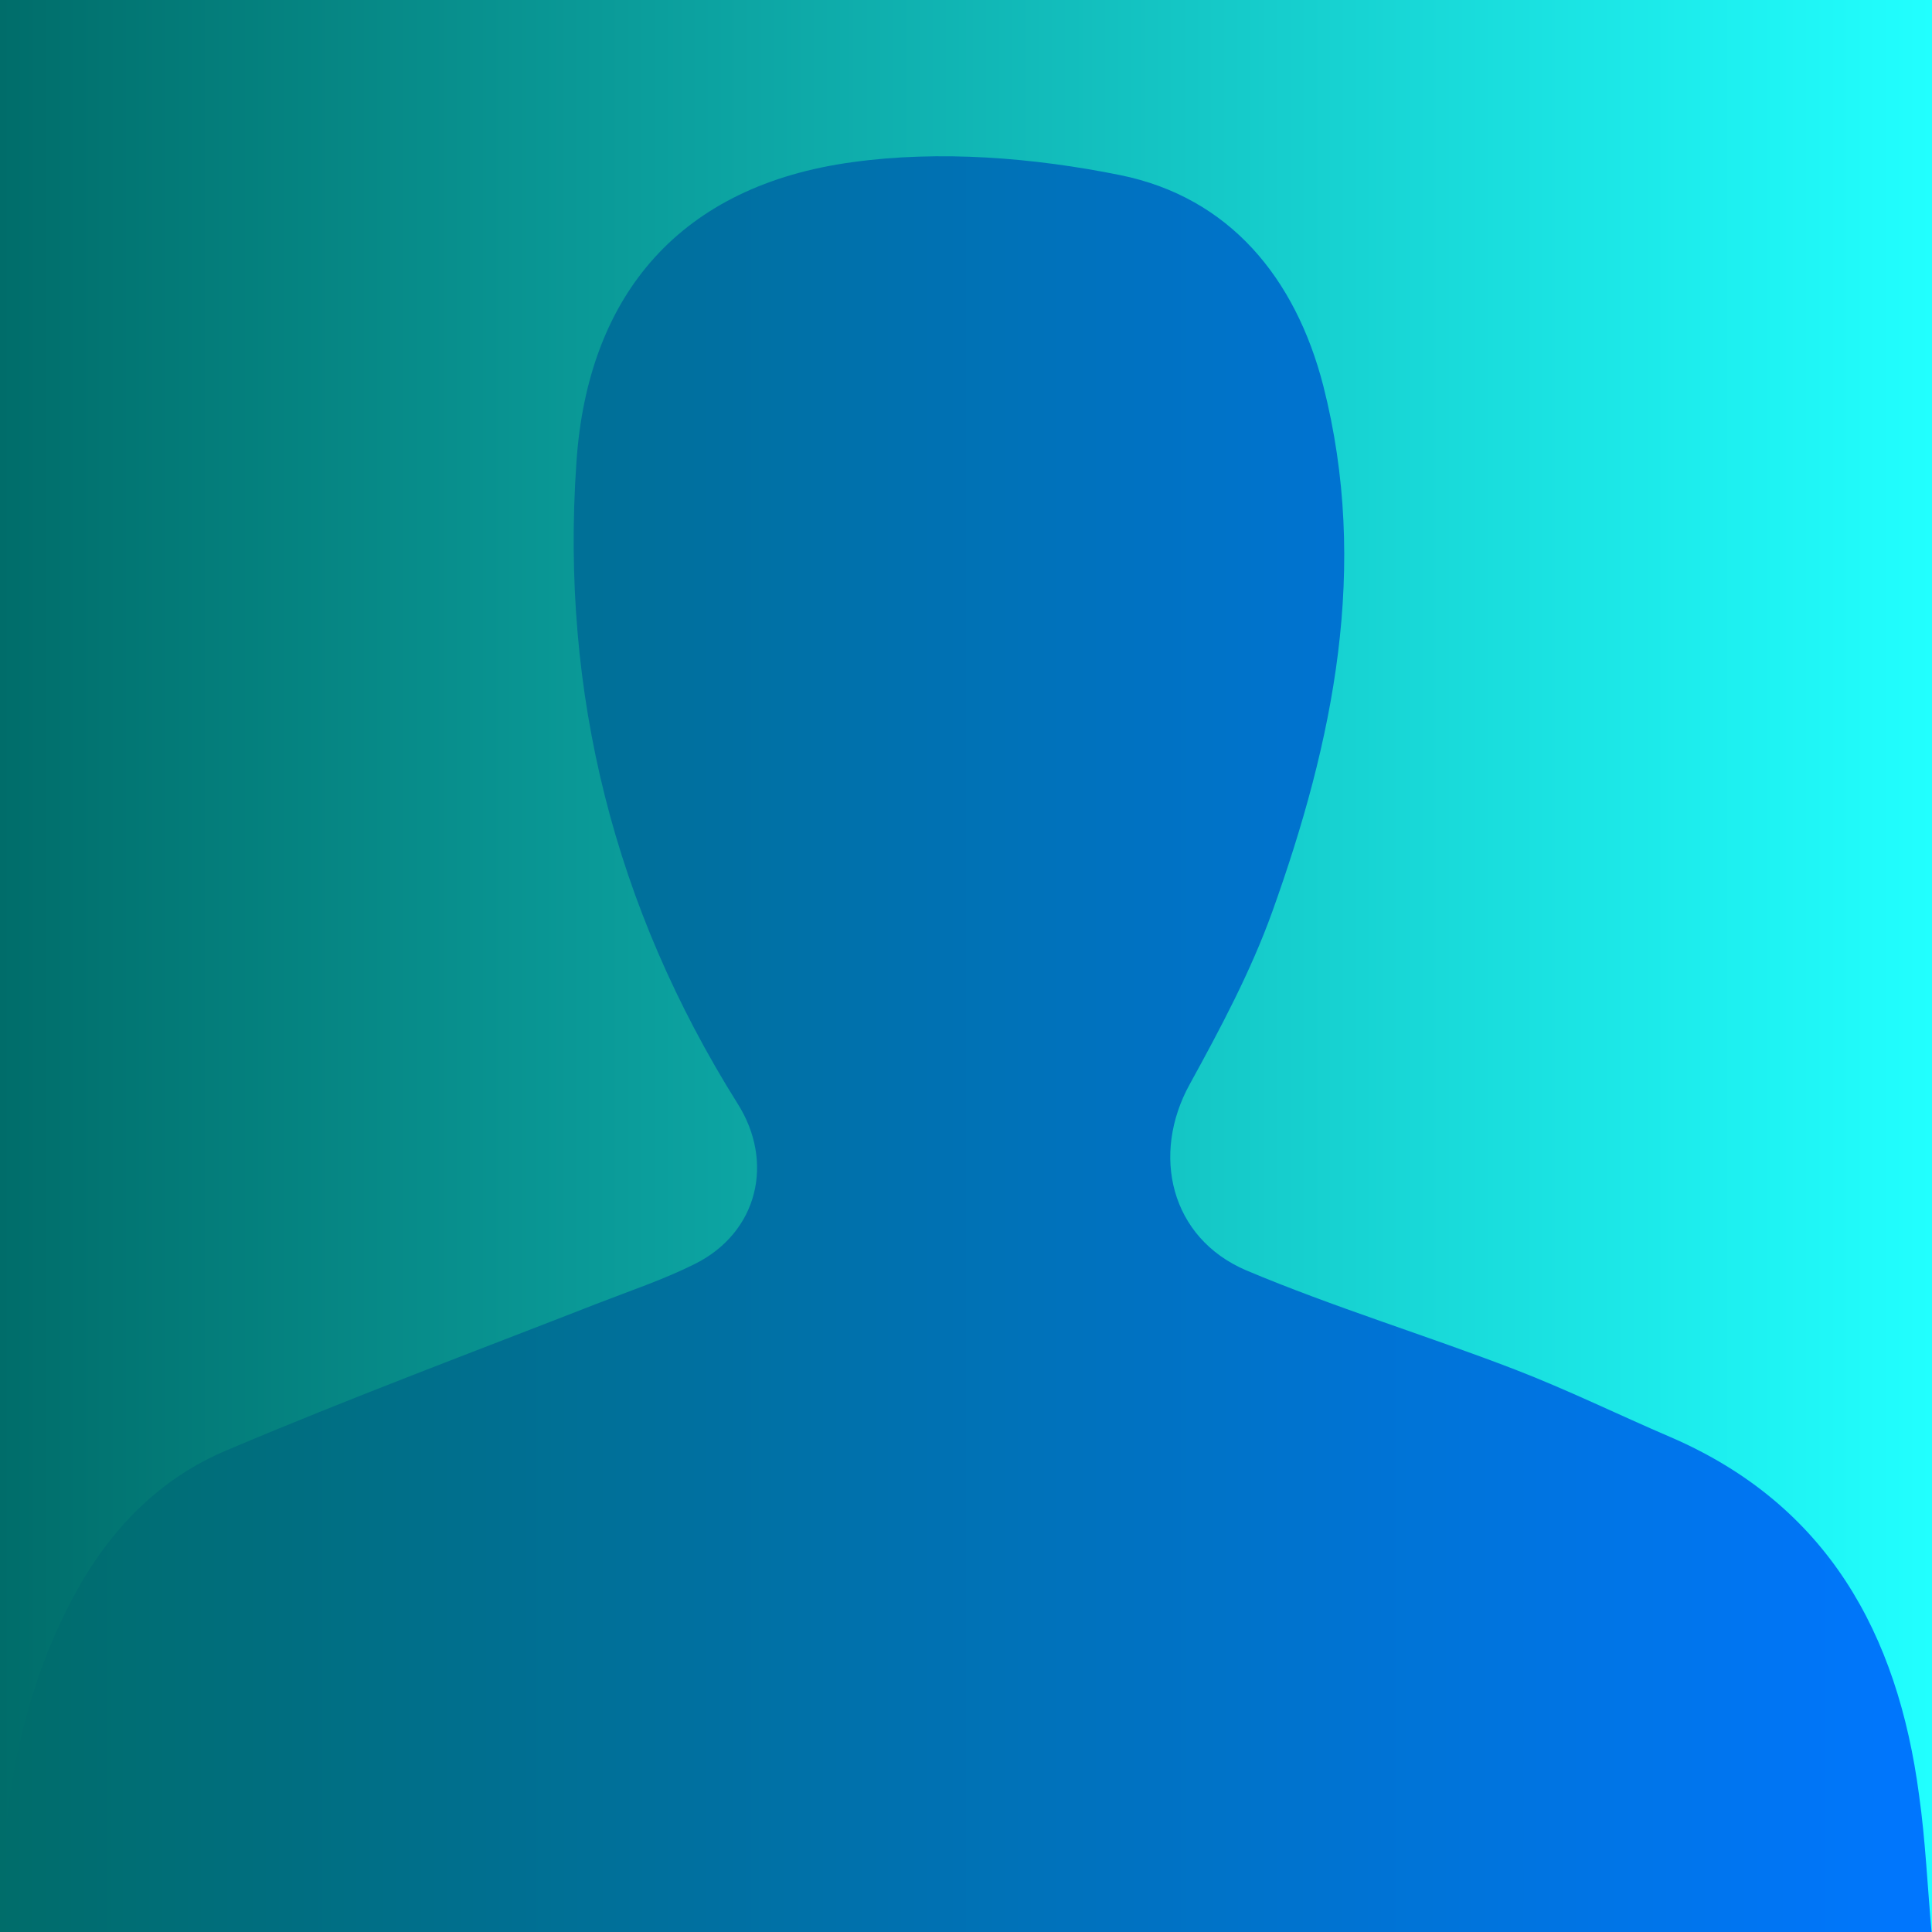
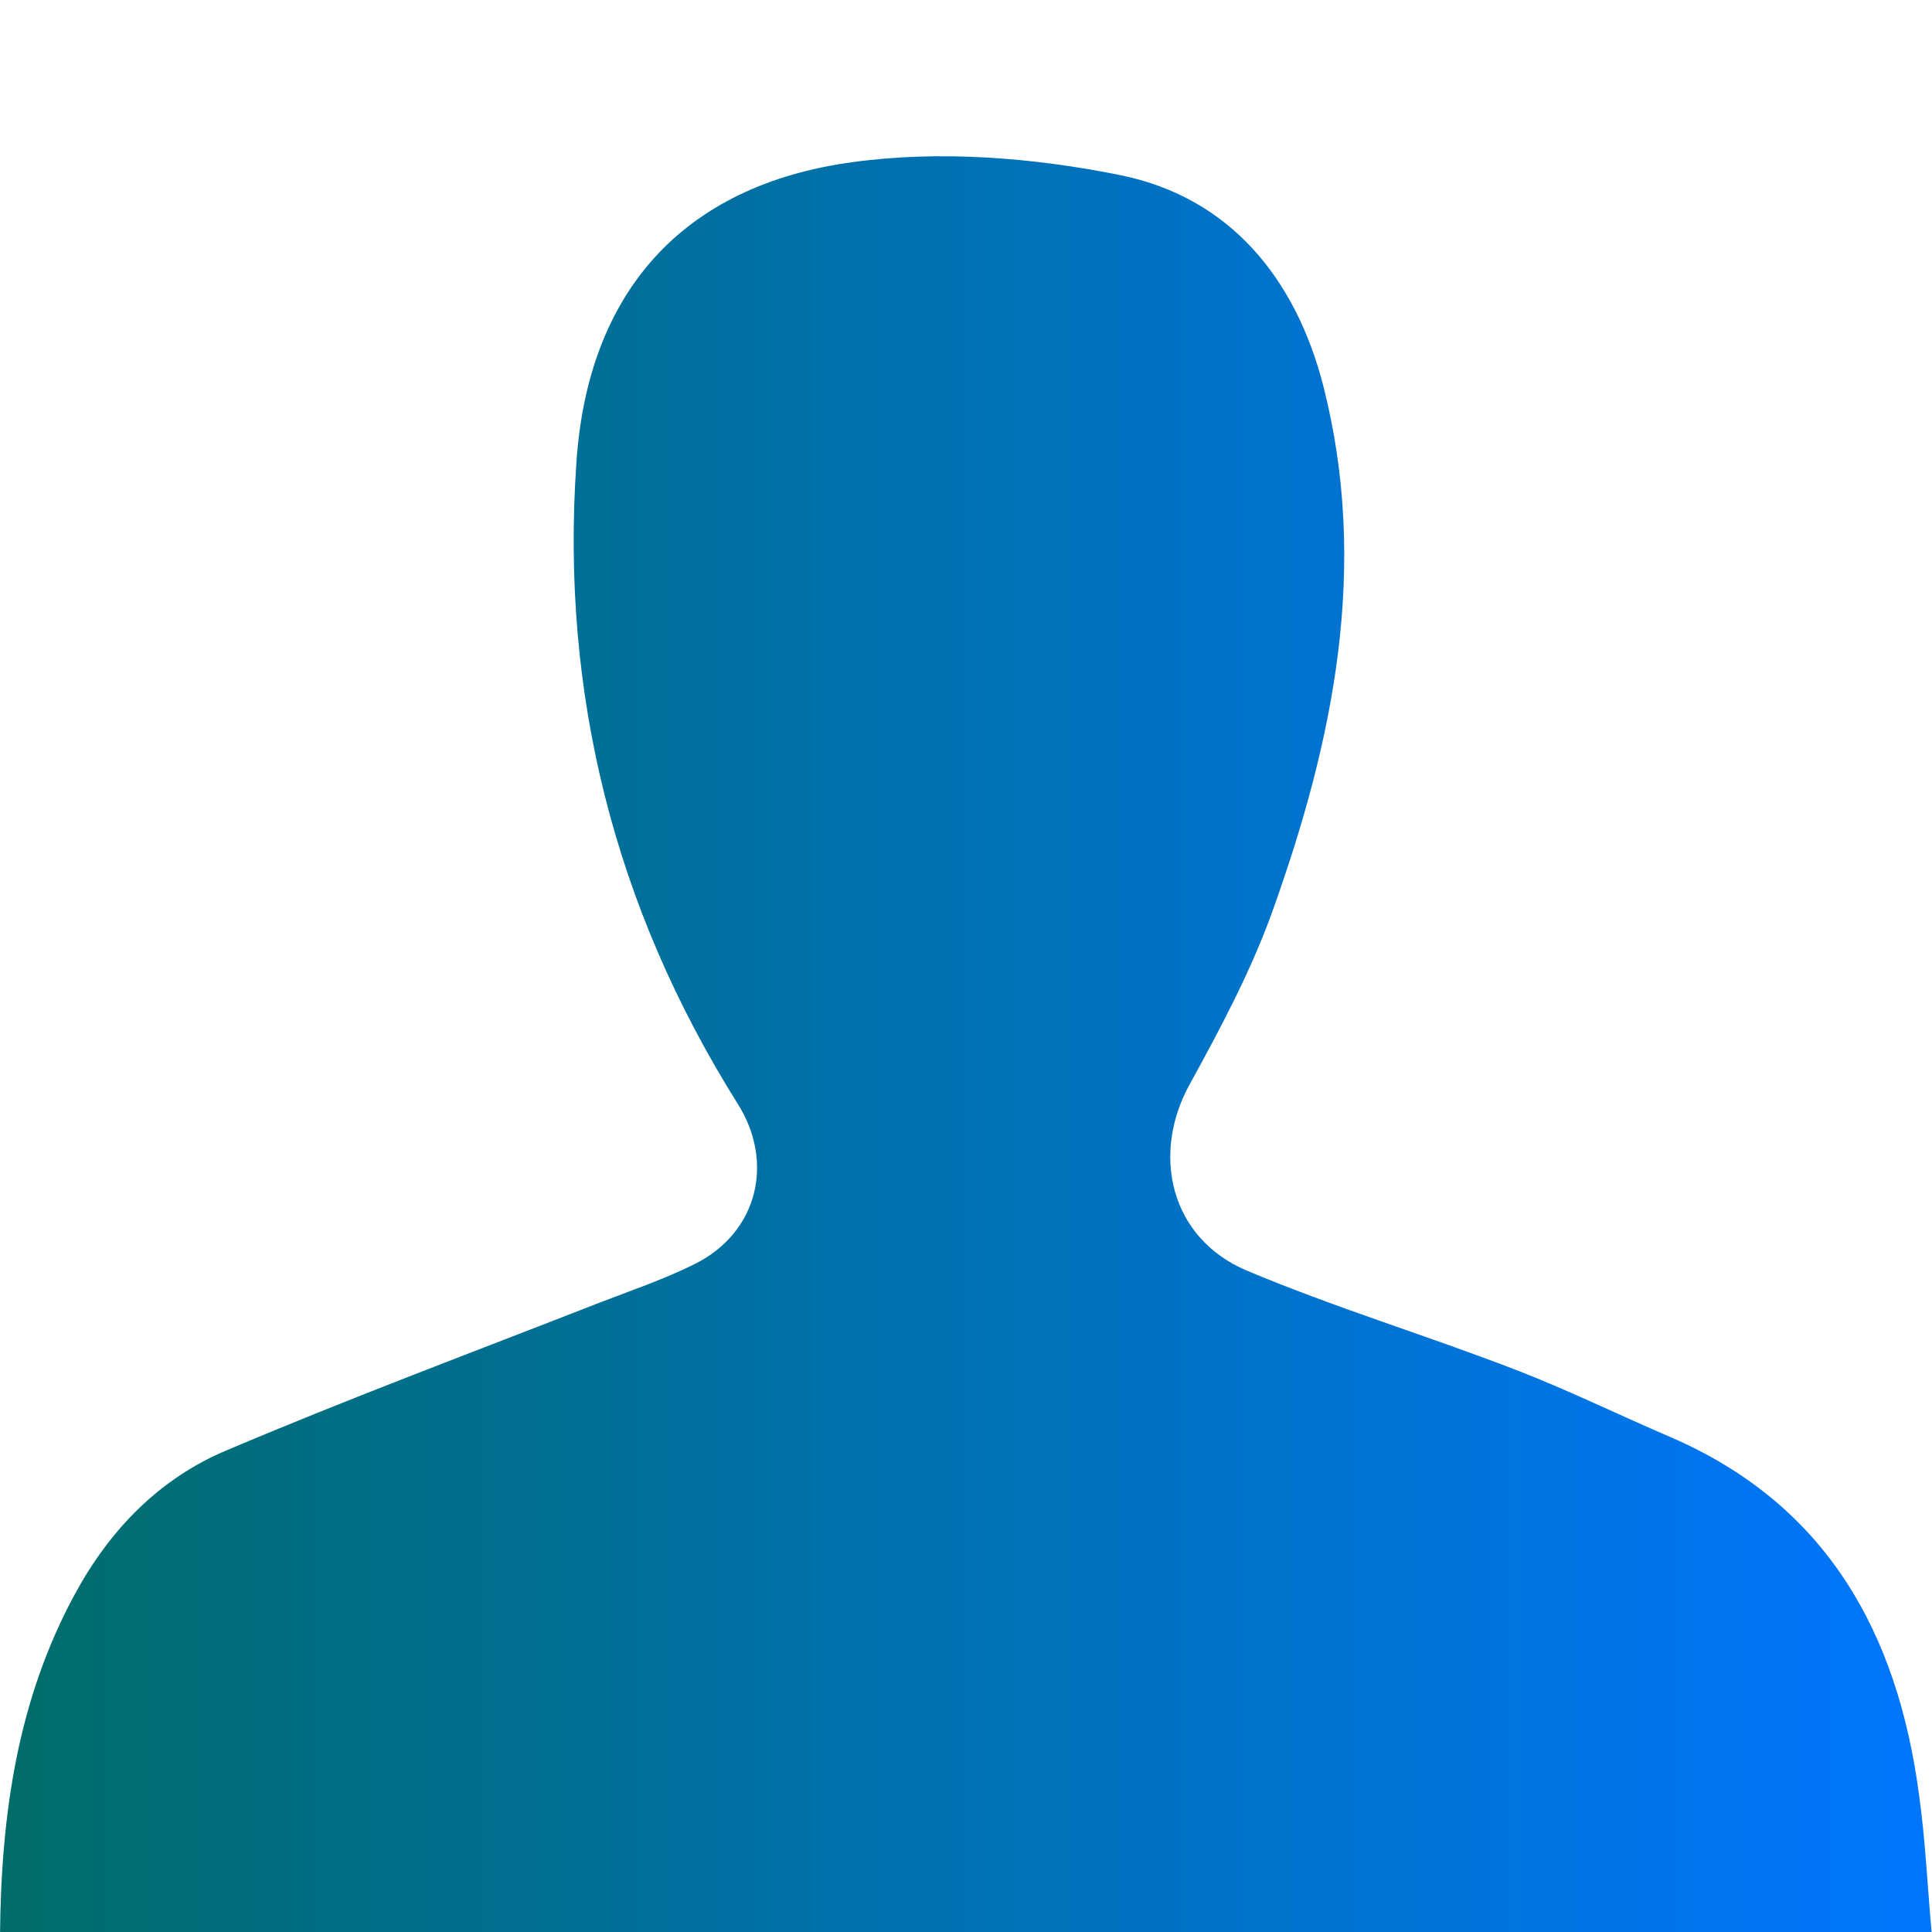
<svg xmlns="http://www.w3.org/2000/svg" height="208.5" width="208.5">
  <g transform="translate(-28.8 -45.4)">
    <linearGradient y2="149.685" x2="237.302" y1="149.685" x1="28.794" gradientUnits="userSpaceOnUse" id="a">
      <stop offset="0" stop-color="#006d6a" />
      <stop offset="1" stop-color="#21ffff" />
    </linearGradient>
-     <path fill="url(#a)" d="M28.8 45.4h208.5v208.5H28.8z" />
    <linearGradient y2="158.312" x2="237.302" y1="158.312" x1="28.794" gradientUnits="userSpaceOnUse" id="b">
      <stop offset="0" stop-color="#006d6a" />
      <stop offset="1" stop-color="#0076ff" />
    </linearGradient>
    <path d="M28.8 254.4c.1-13.2 1.9-25.6 8.1-37 3.8-7 9.2-12.5 16.4-15.5 13.2-5.6 26.6-10.6 39.9-15.8 3.6-1.4 7.2-2.6 10.6-4.3 6.8-3.4 8.6-11 4.6-17.3-13.3-21.2-19.1-44.3-17.4-69.1 1.2-18.4 11.4-30 29.8-32.5 9.4-1.3 19.5-.5 28.9 1.4 11.8 2.4 18.9 11.1 21.9 22.7 5 19.6 1.1 38.4-5.5 56.8-2.3 6.4-5.6 12.6-8.9 18.6-4.2 7.6-2.1 16.6 6.1 20.1 9.5 4 19.4 7 29 10.7 5.7 2.2 11.2 4.9 16.8 7.3 16.9 7.3 24.5 21.2 26.8 38.6.7 4.9.9 9.9 1.4 15.3H28.8z" fill="url(#b)" />
  </g>
</svg>